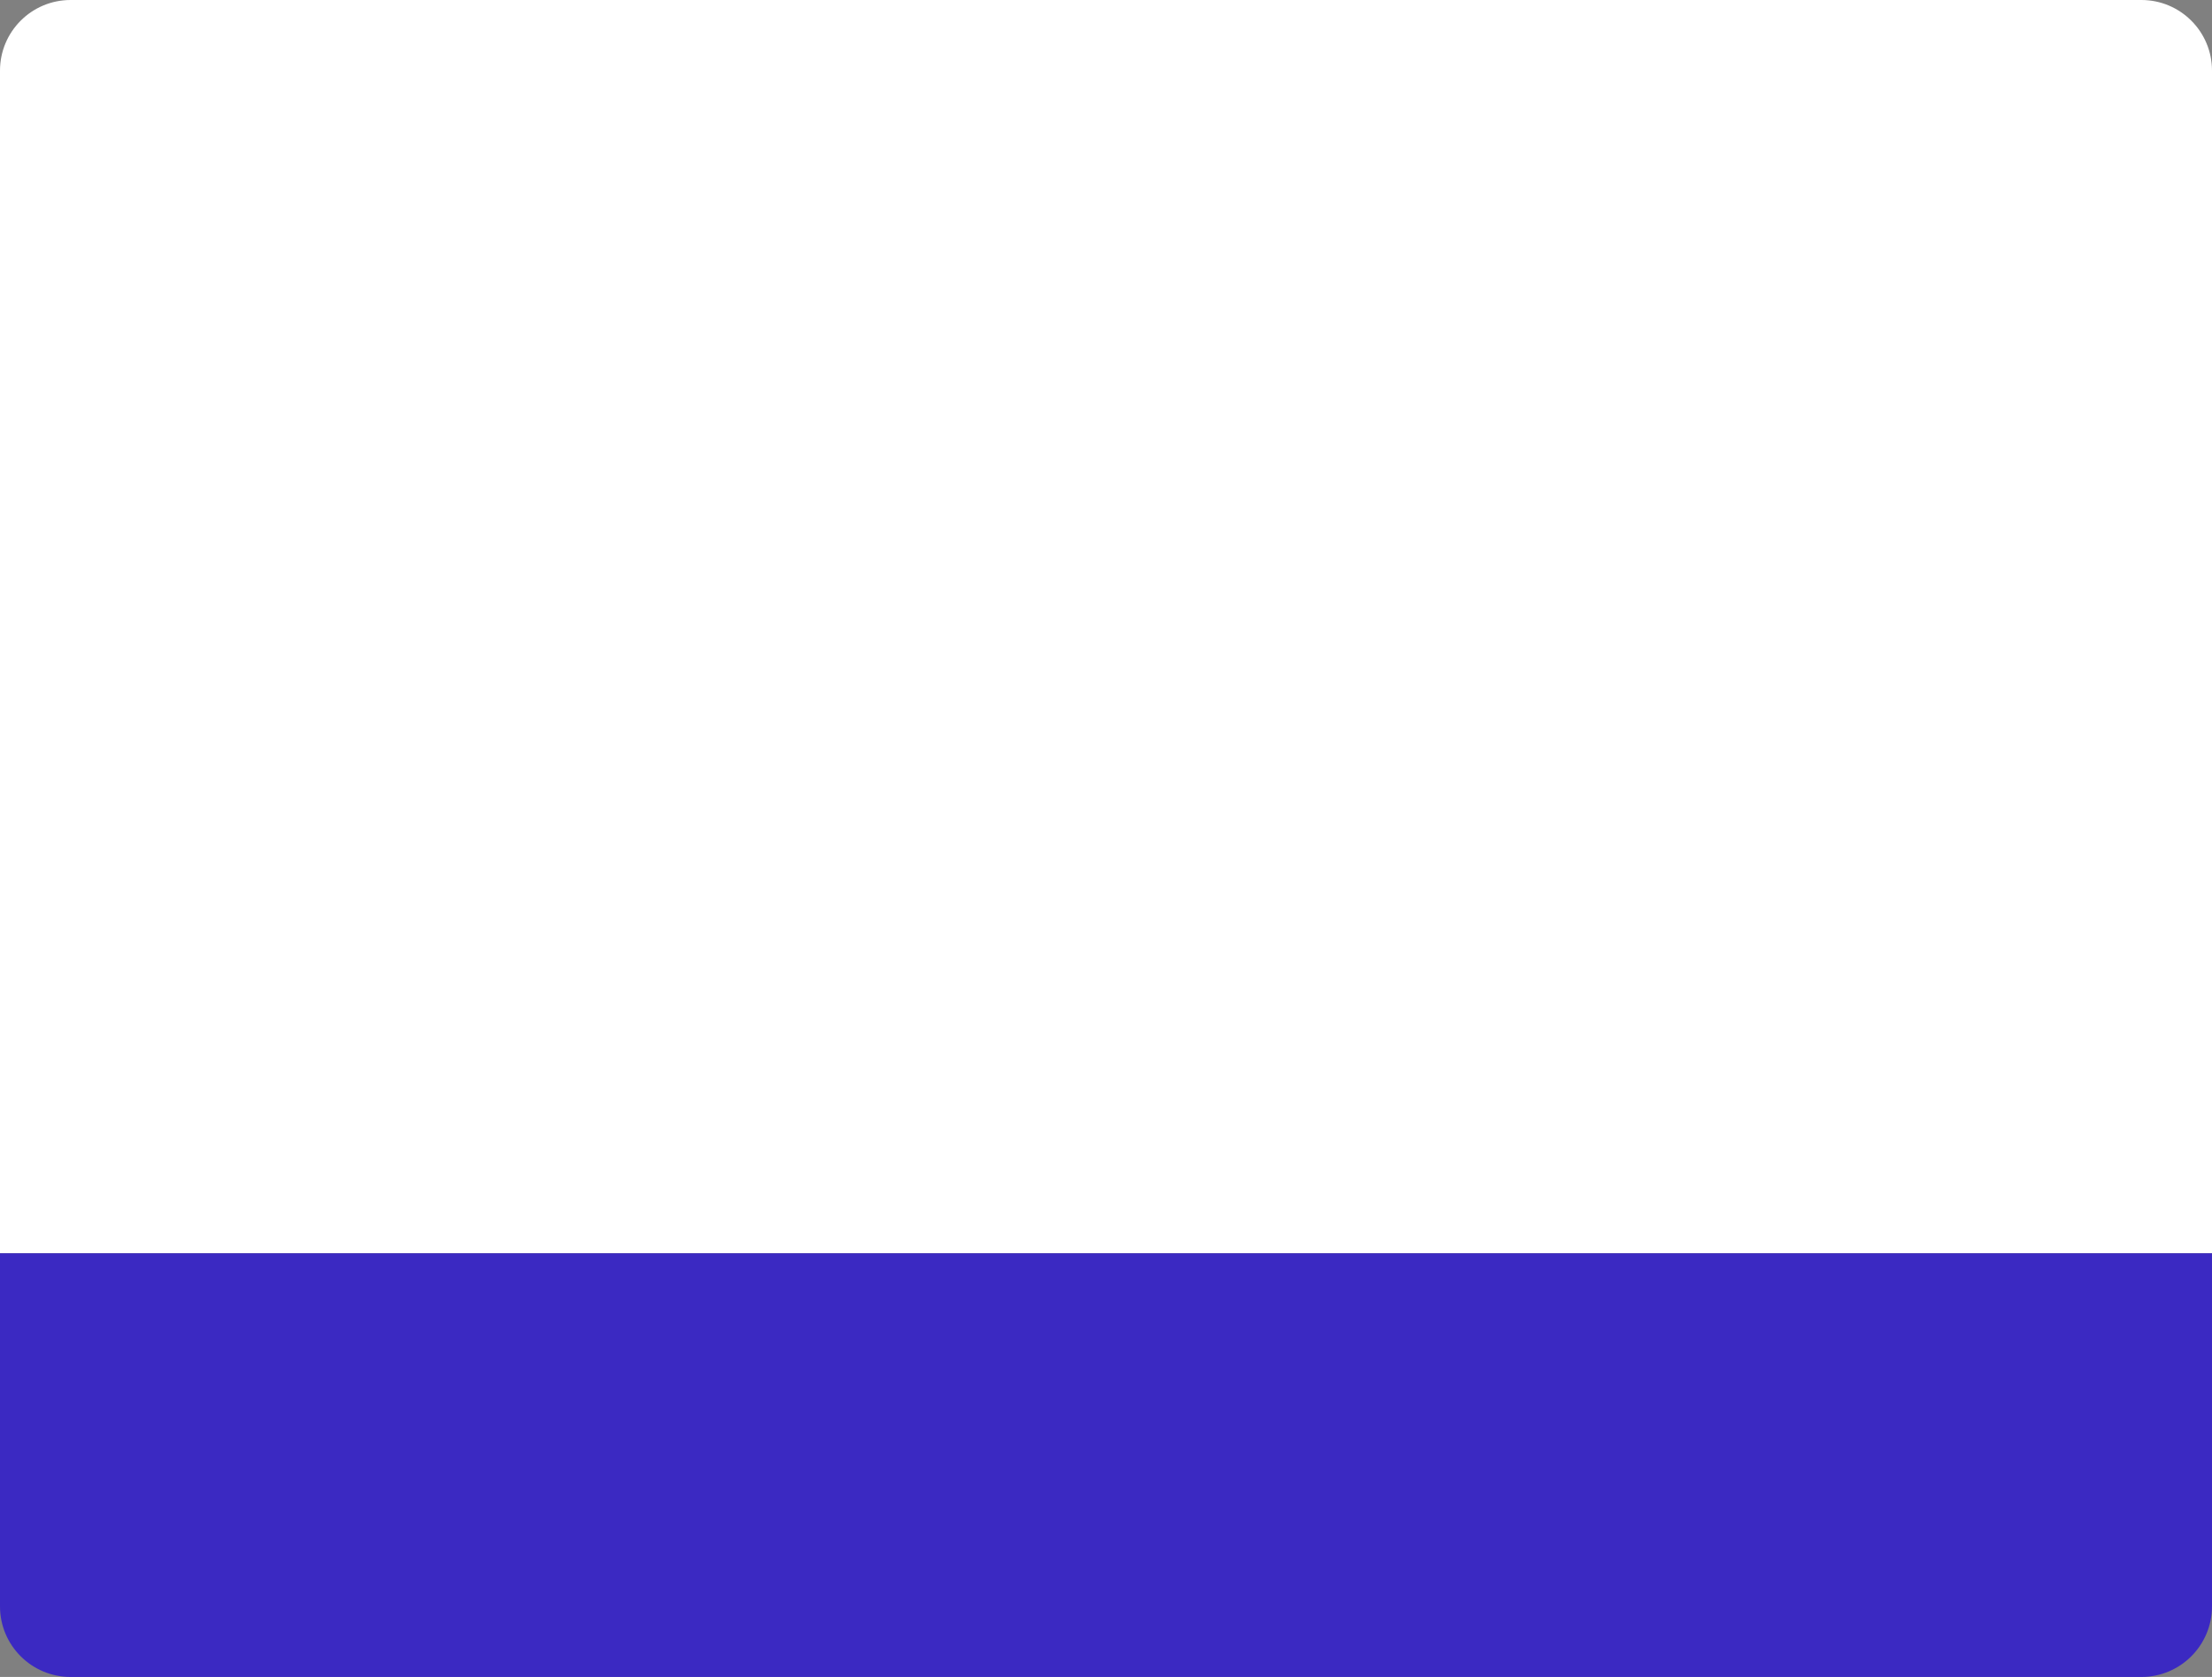
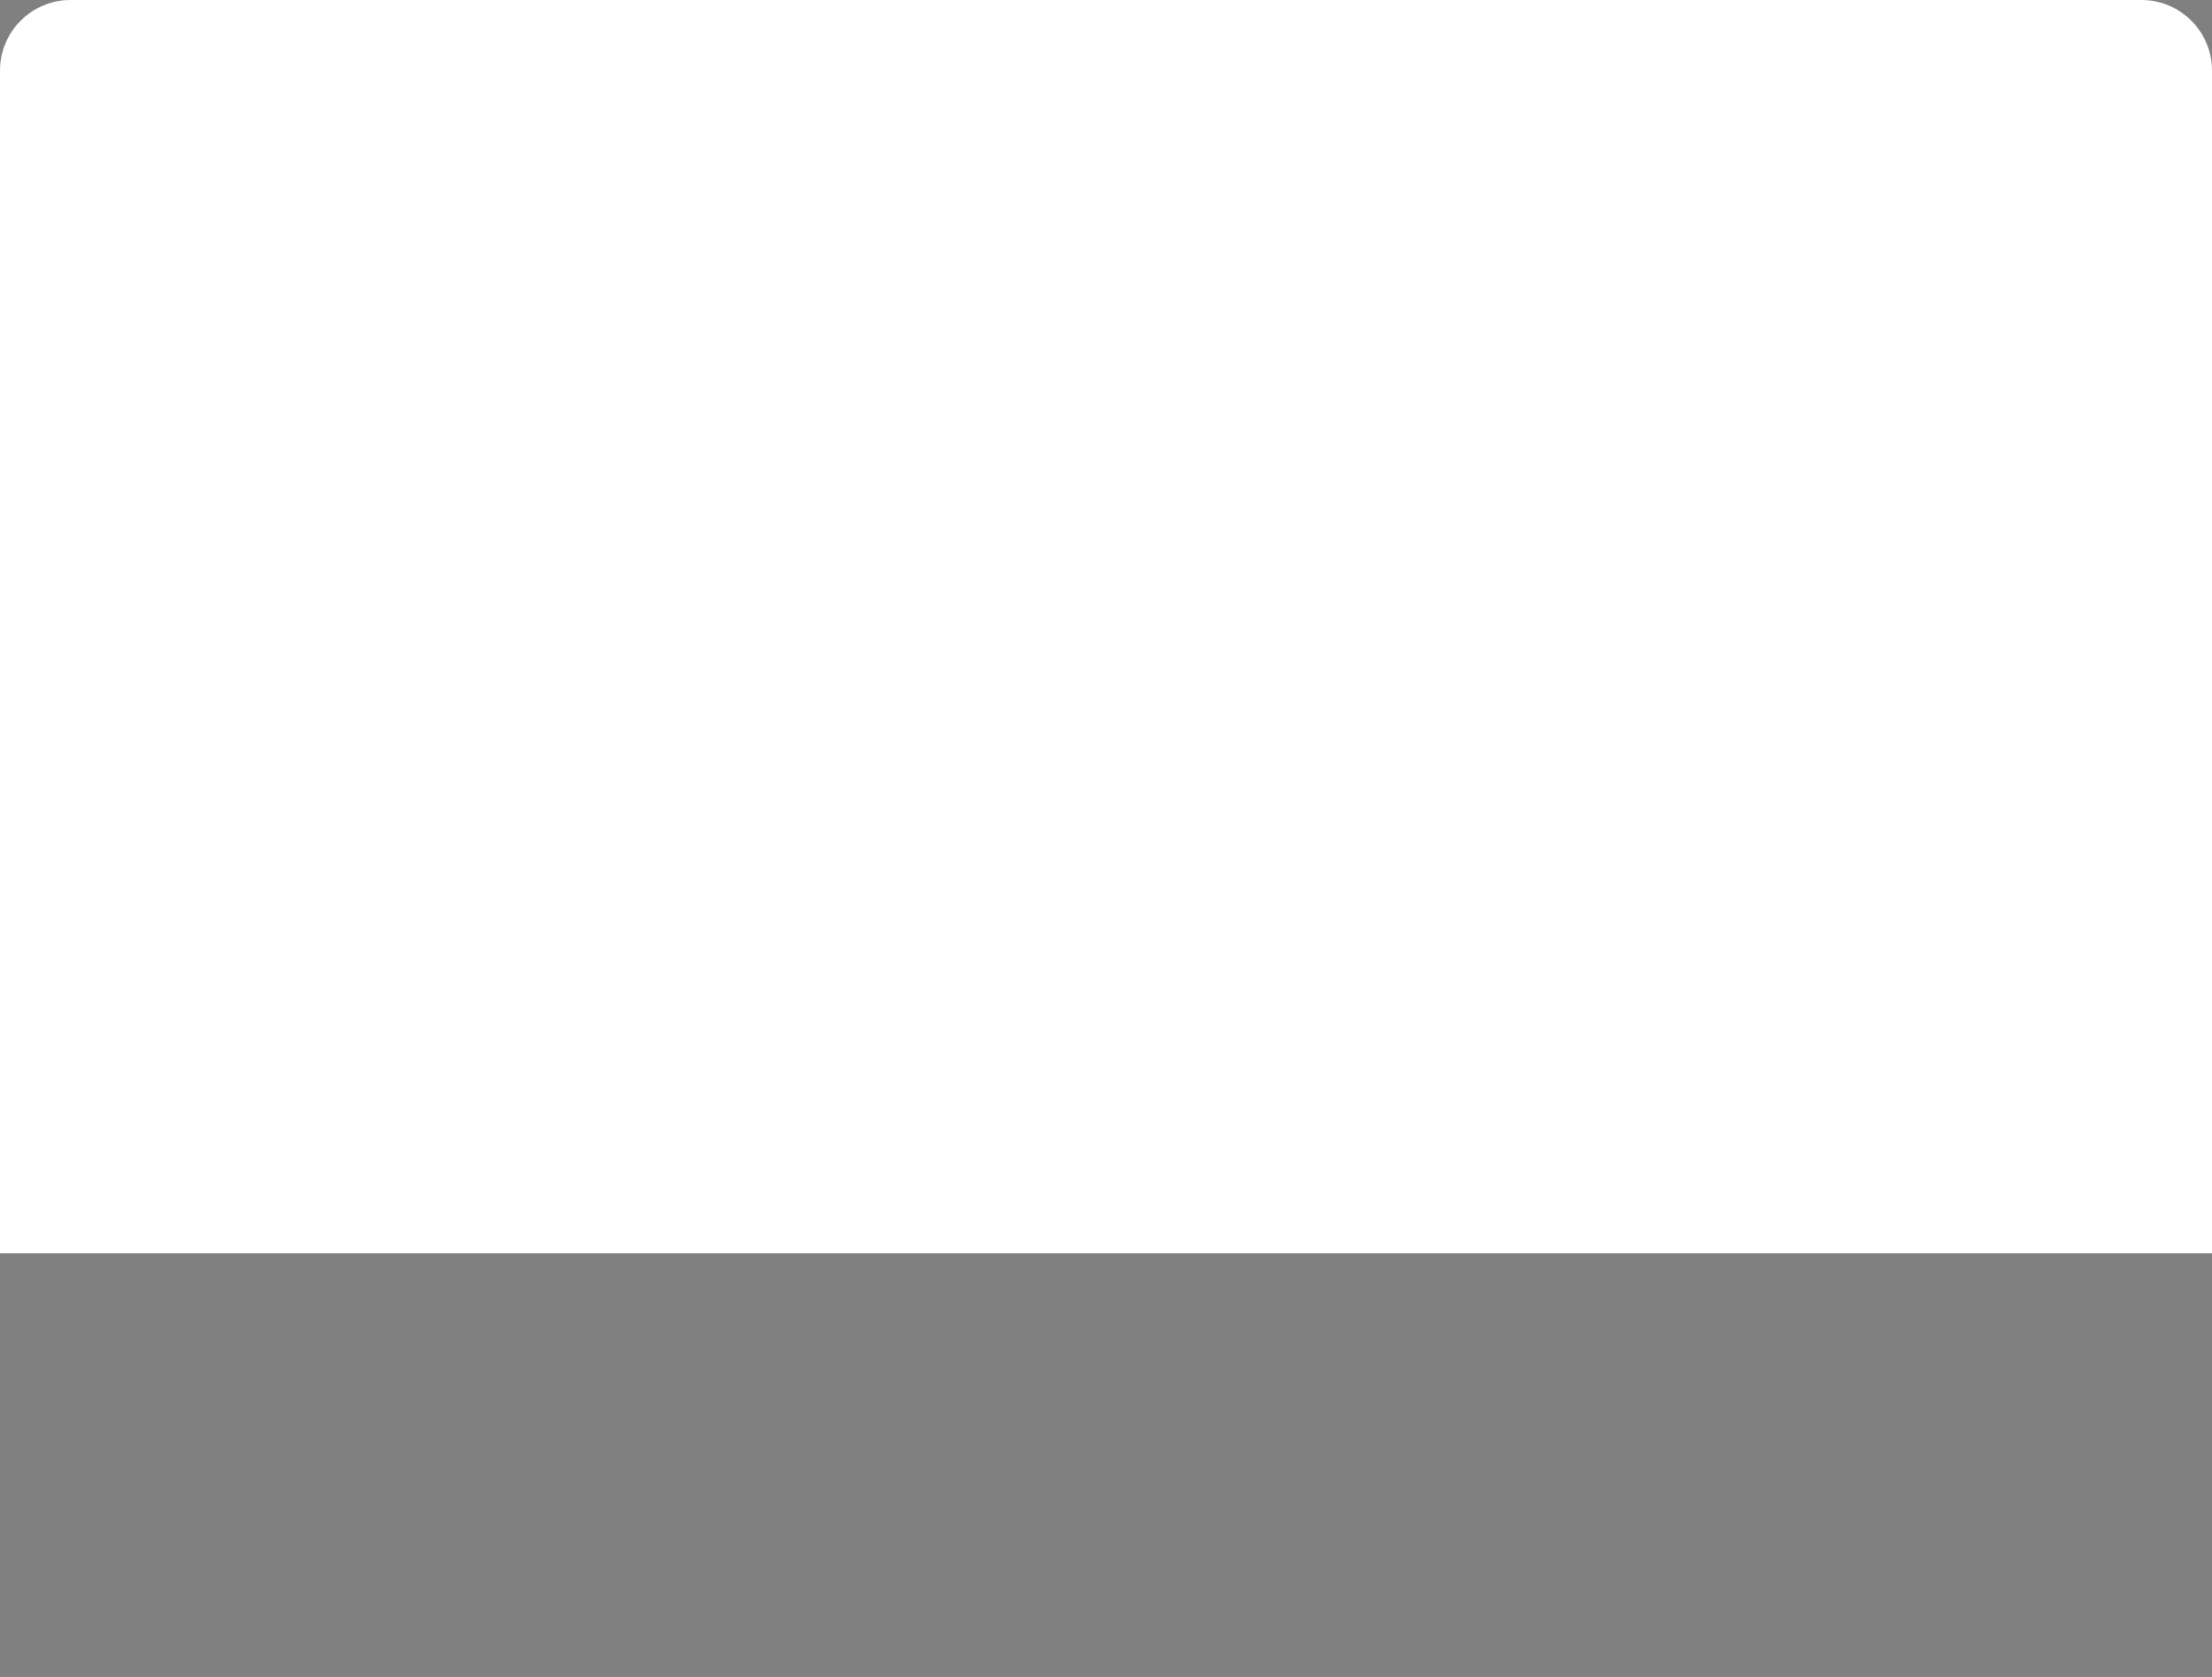
<svg xmlns="http://www.w3.org/2000/svg" width="376" height="285" viewBox="0 0 376 285" fill="none">
  <rect x="0" y="0" width="376" height="285" fill="#808080" stroke="none" />
  <g id="376x285">
    <g id="Group 1">
      <path id="Rectangle 2" d="M0 12C0 5.373 5.373 0 12 0H364C370.627 0 376 5.373 376 12V213H0V12Z" fill="white" />
-       <path id="Rectangle 1" d="M0 213H376V273C376 279.627 370.627 285 364 285H12C5.373 285 0 279.627 0 273V213Z" fill="#3B29C2" />
    </g>
  </g>
</svg>